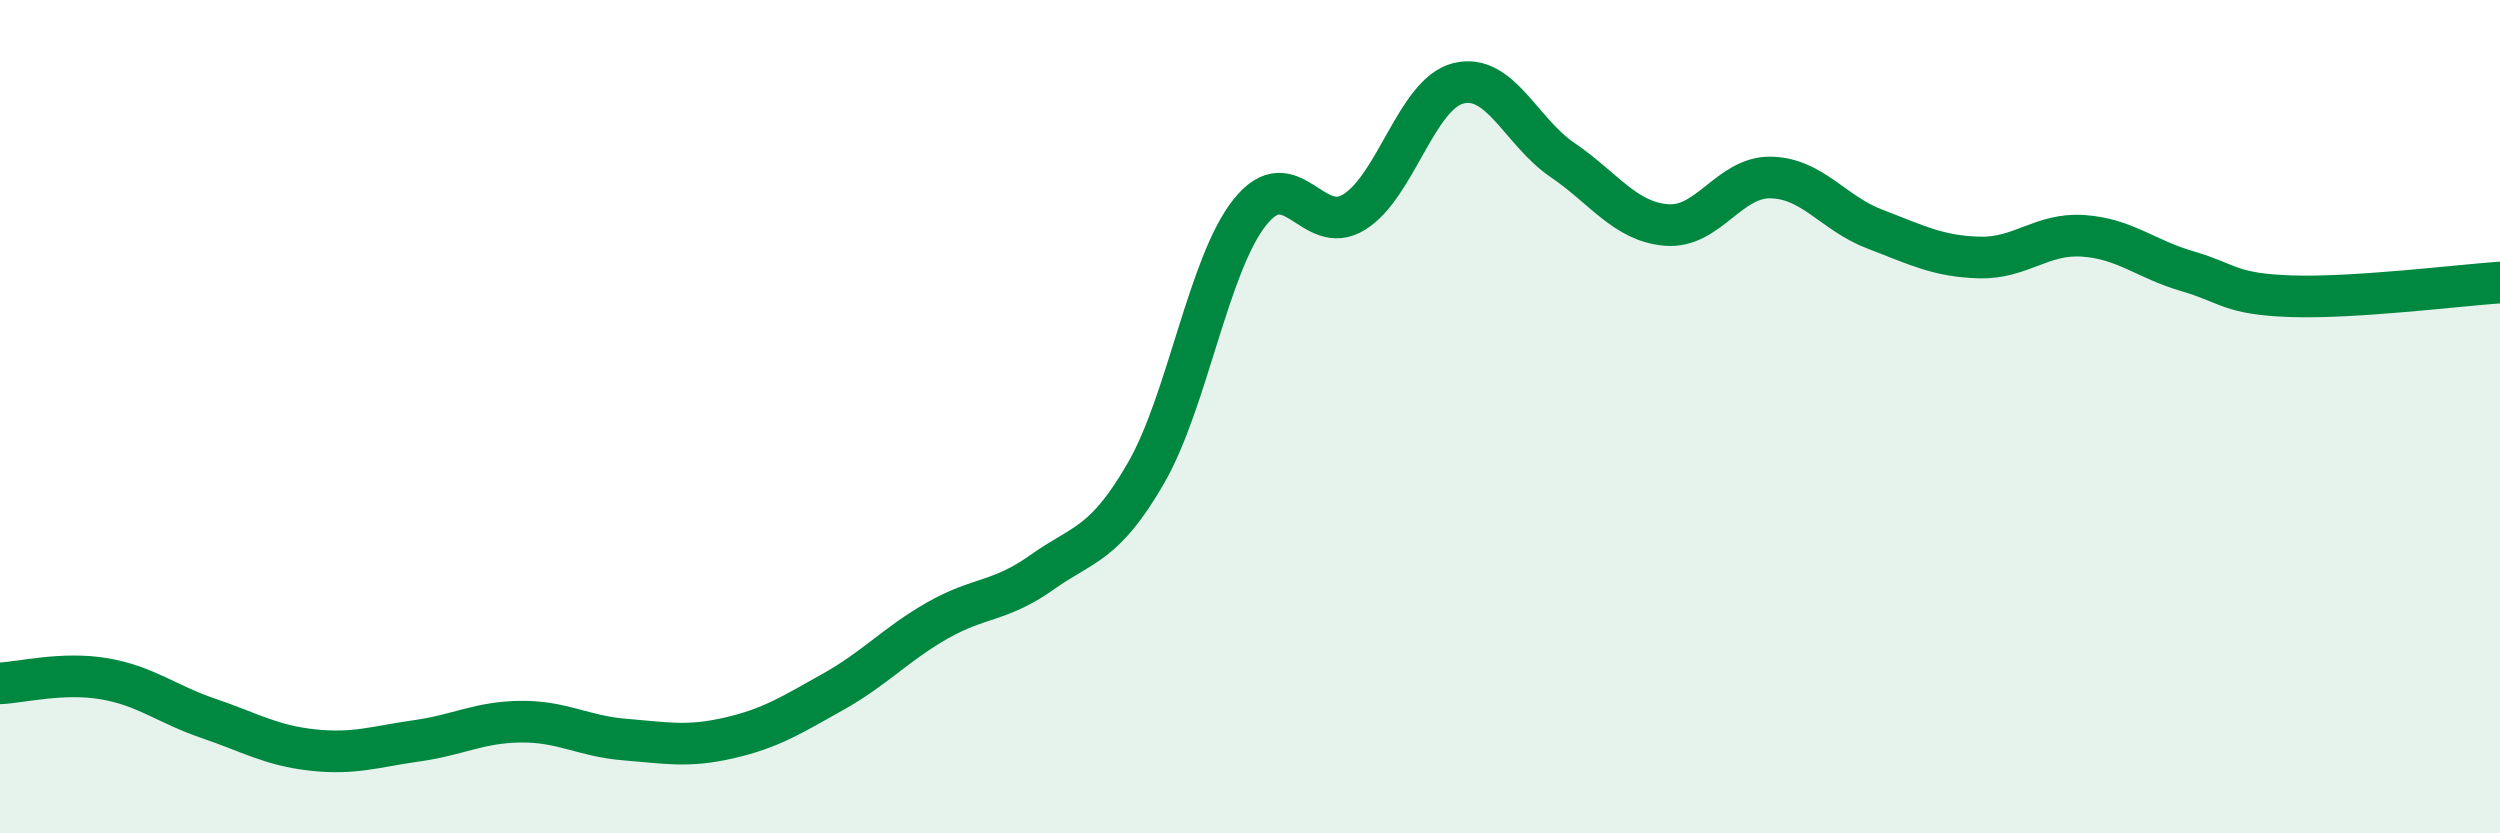
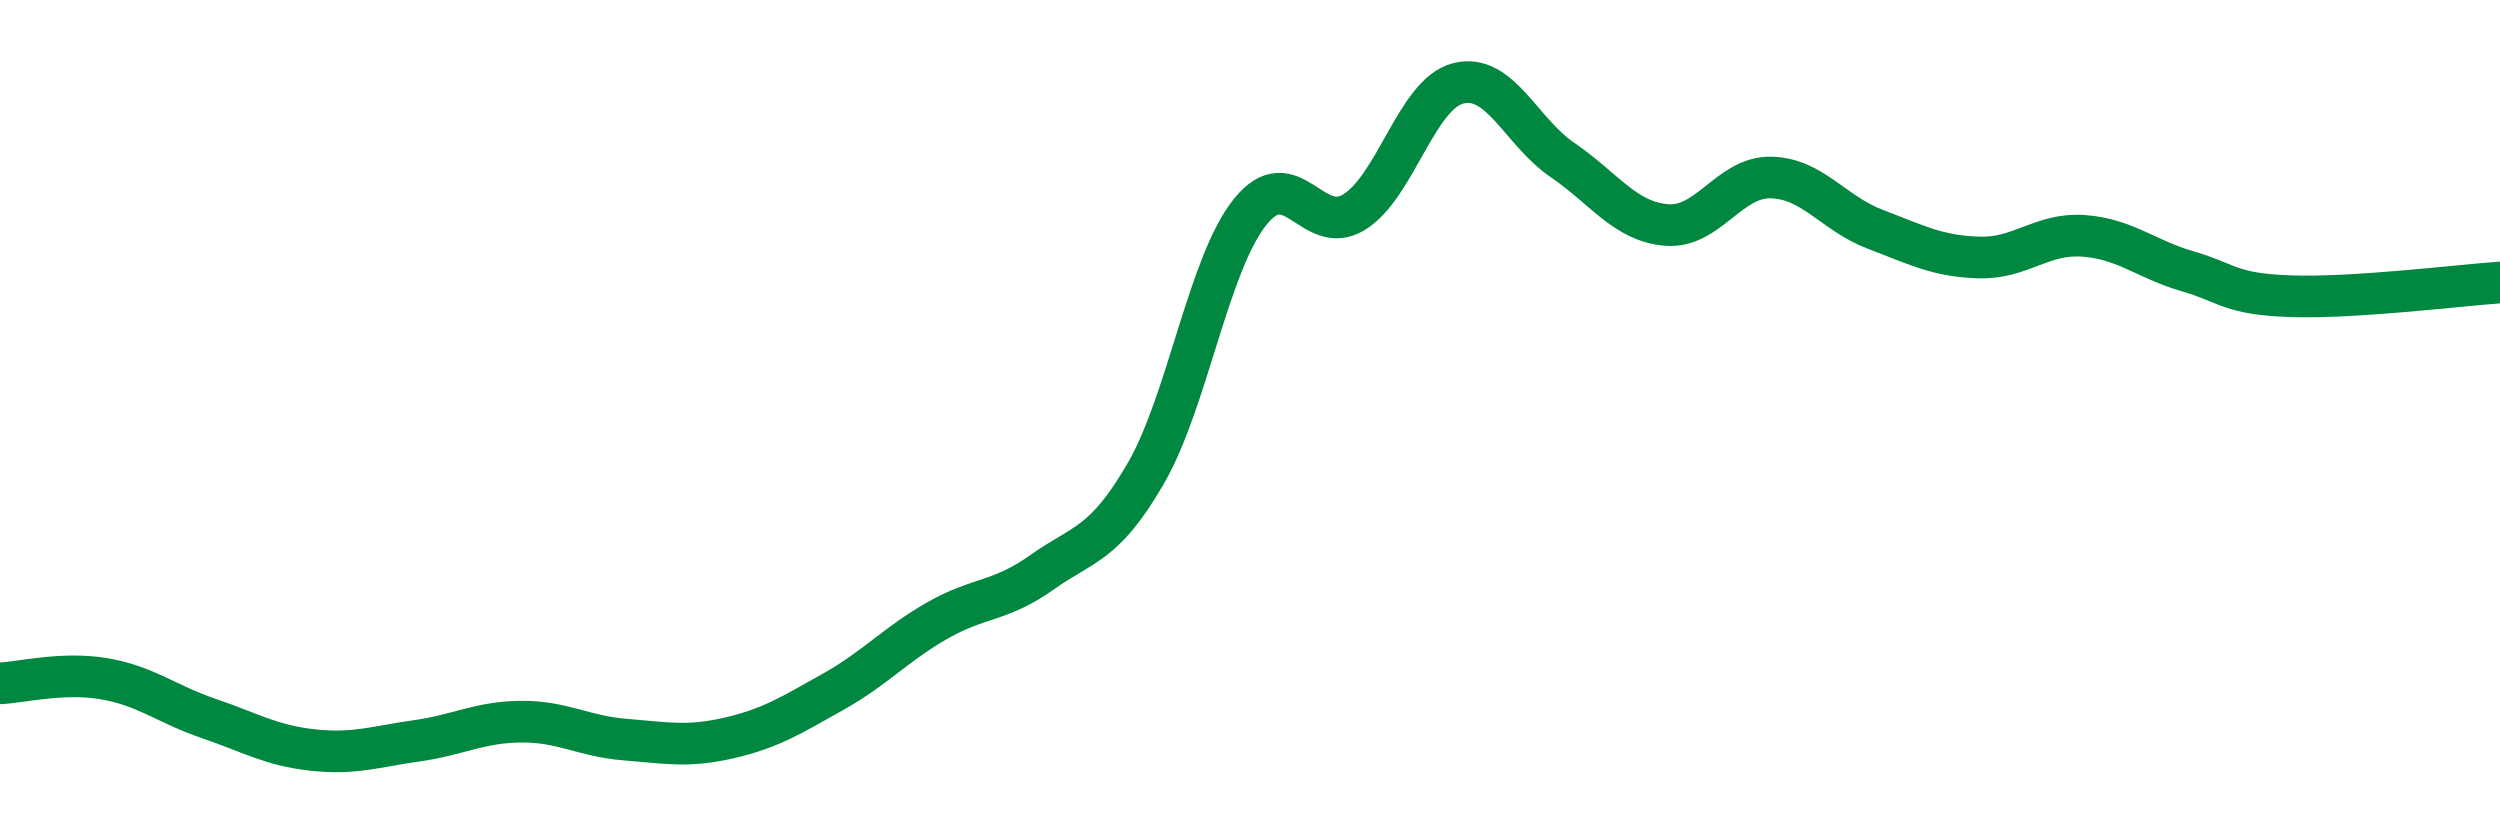
<svg xmlns="http://www.w3.org/2000/svg" width="60" height="20" viewBox="0 0 60 20">
-   <path d="M 0,16.4 C 0.5,16.38 1.5,16.12 2.5,16.29 C 3.5,16.46 4,16.9 5,17.24 C 6,17.58 6.5,17.89 7.5,18 C 8.5,18.11 9,17.92 10,17.78 C 11,17.64 11.5,17.33 12.5,17.32 C 13.5,17.31 14,17.67 15,17.75 C 16,17.83 16.5,17.94 17.5,17.71 C 18.5,17.48 19,17.16 20,16.6 C 21,16.04 21.5,15.46 22.5,14.89 C 23.5,14.32 24,14.45 25,13.74 C 26,13.03 26.5,13.09 27.5,11.36 C 28.5,9.63 29,6.34 30,5.09 C 31,3.84 31.5,5.71 32.5,5.09 C 33.5,4.47 34,2.25 35,2 C 36,1.75 36.5,3.16 37.5,3.84 C 38.5,4.52 39,5.32 40,5.4 C 41,5.48 41.5,4.24 42.5,4.26 C 43.5,4.28 44,5.12 45,5.5 C 46,5.88 46.5,6.15 47.5,6.18 C 48.5,6.21 49,5.59 50,5.66 C 51,5.73 51.5,6.22 52.5,6.51 C 53.5,6.8 53.5,7.06 55,7.11 C 56.5,7.16 59,6.85 60,6.78L60 20L0 20Z" fill="#008740" opacity="0.1" stroke-linecap="round" stroke-linejoin="round" />
  <path d="M 0,16.4 C 0.5,16.38 1.5,16.12 2.5,16.29 C 3.5,16.46 4,16.9 5,17.24 C 6,17.58 6.5,17.89 7.5,18 C 8.5,18.11 9,17.92 10,17.78 C 11,17.64 11.5,17.33 12.5,17.32 C 13.5,17.31 14,17.67 15,17.75 C 16,17.83 16.5,17.94 17.5,17.71 C 18.5,17.48 19,17.16 20,16.6 C 21,16.04 21.5,15.46 22.5,14.89 C 23.5,14.32 24,14.45 25,13.74 C 26,13.03 26.5,13.09 27.5,11.36 C 28.5,9.63 29,6.34 30,5.09 C 31,3.84 31.5,5.71 32.5,5.09 C 33.5,4.47 34,2.25 35,2 C 36,1.75 36.5,3.16 37.5,3.84 C 38.5,4.52 39,5.32 40,5.4 C 41,5.48 41.5,4.24 42.5,4.26 C 43.5,4.28 44,5.12 45,5.5 C 46,5.88 46.5,6.15 47.5,6.18 C 48.5,6.21 49,5.59 50,5.66 C 51,5.73 51.5,6.22 52.5,6.51 C 53.5,6.8 53.5,7.06 55,7.11 C 56.5,7.16 59,6.85 60,6.78" stroke="#008740" stroke-width="1" fill="none" stroke-linecap="round" stroke-linejoin="round" />
</svg>